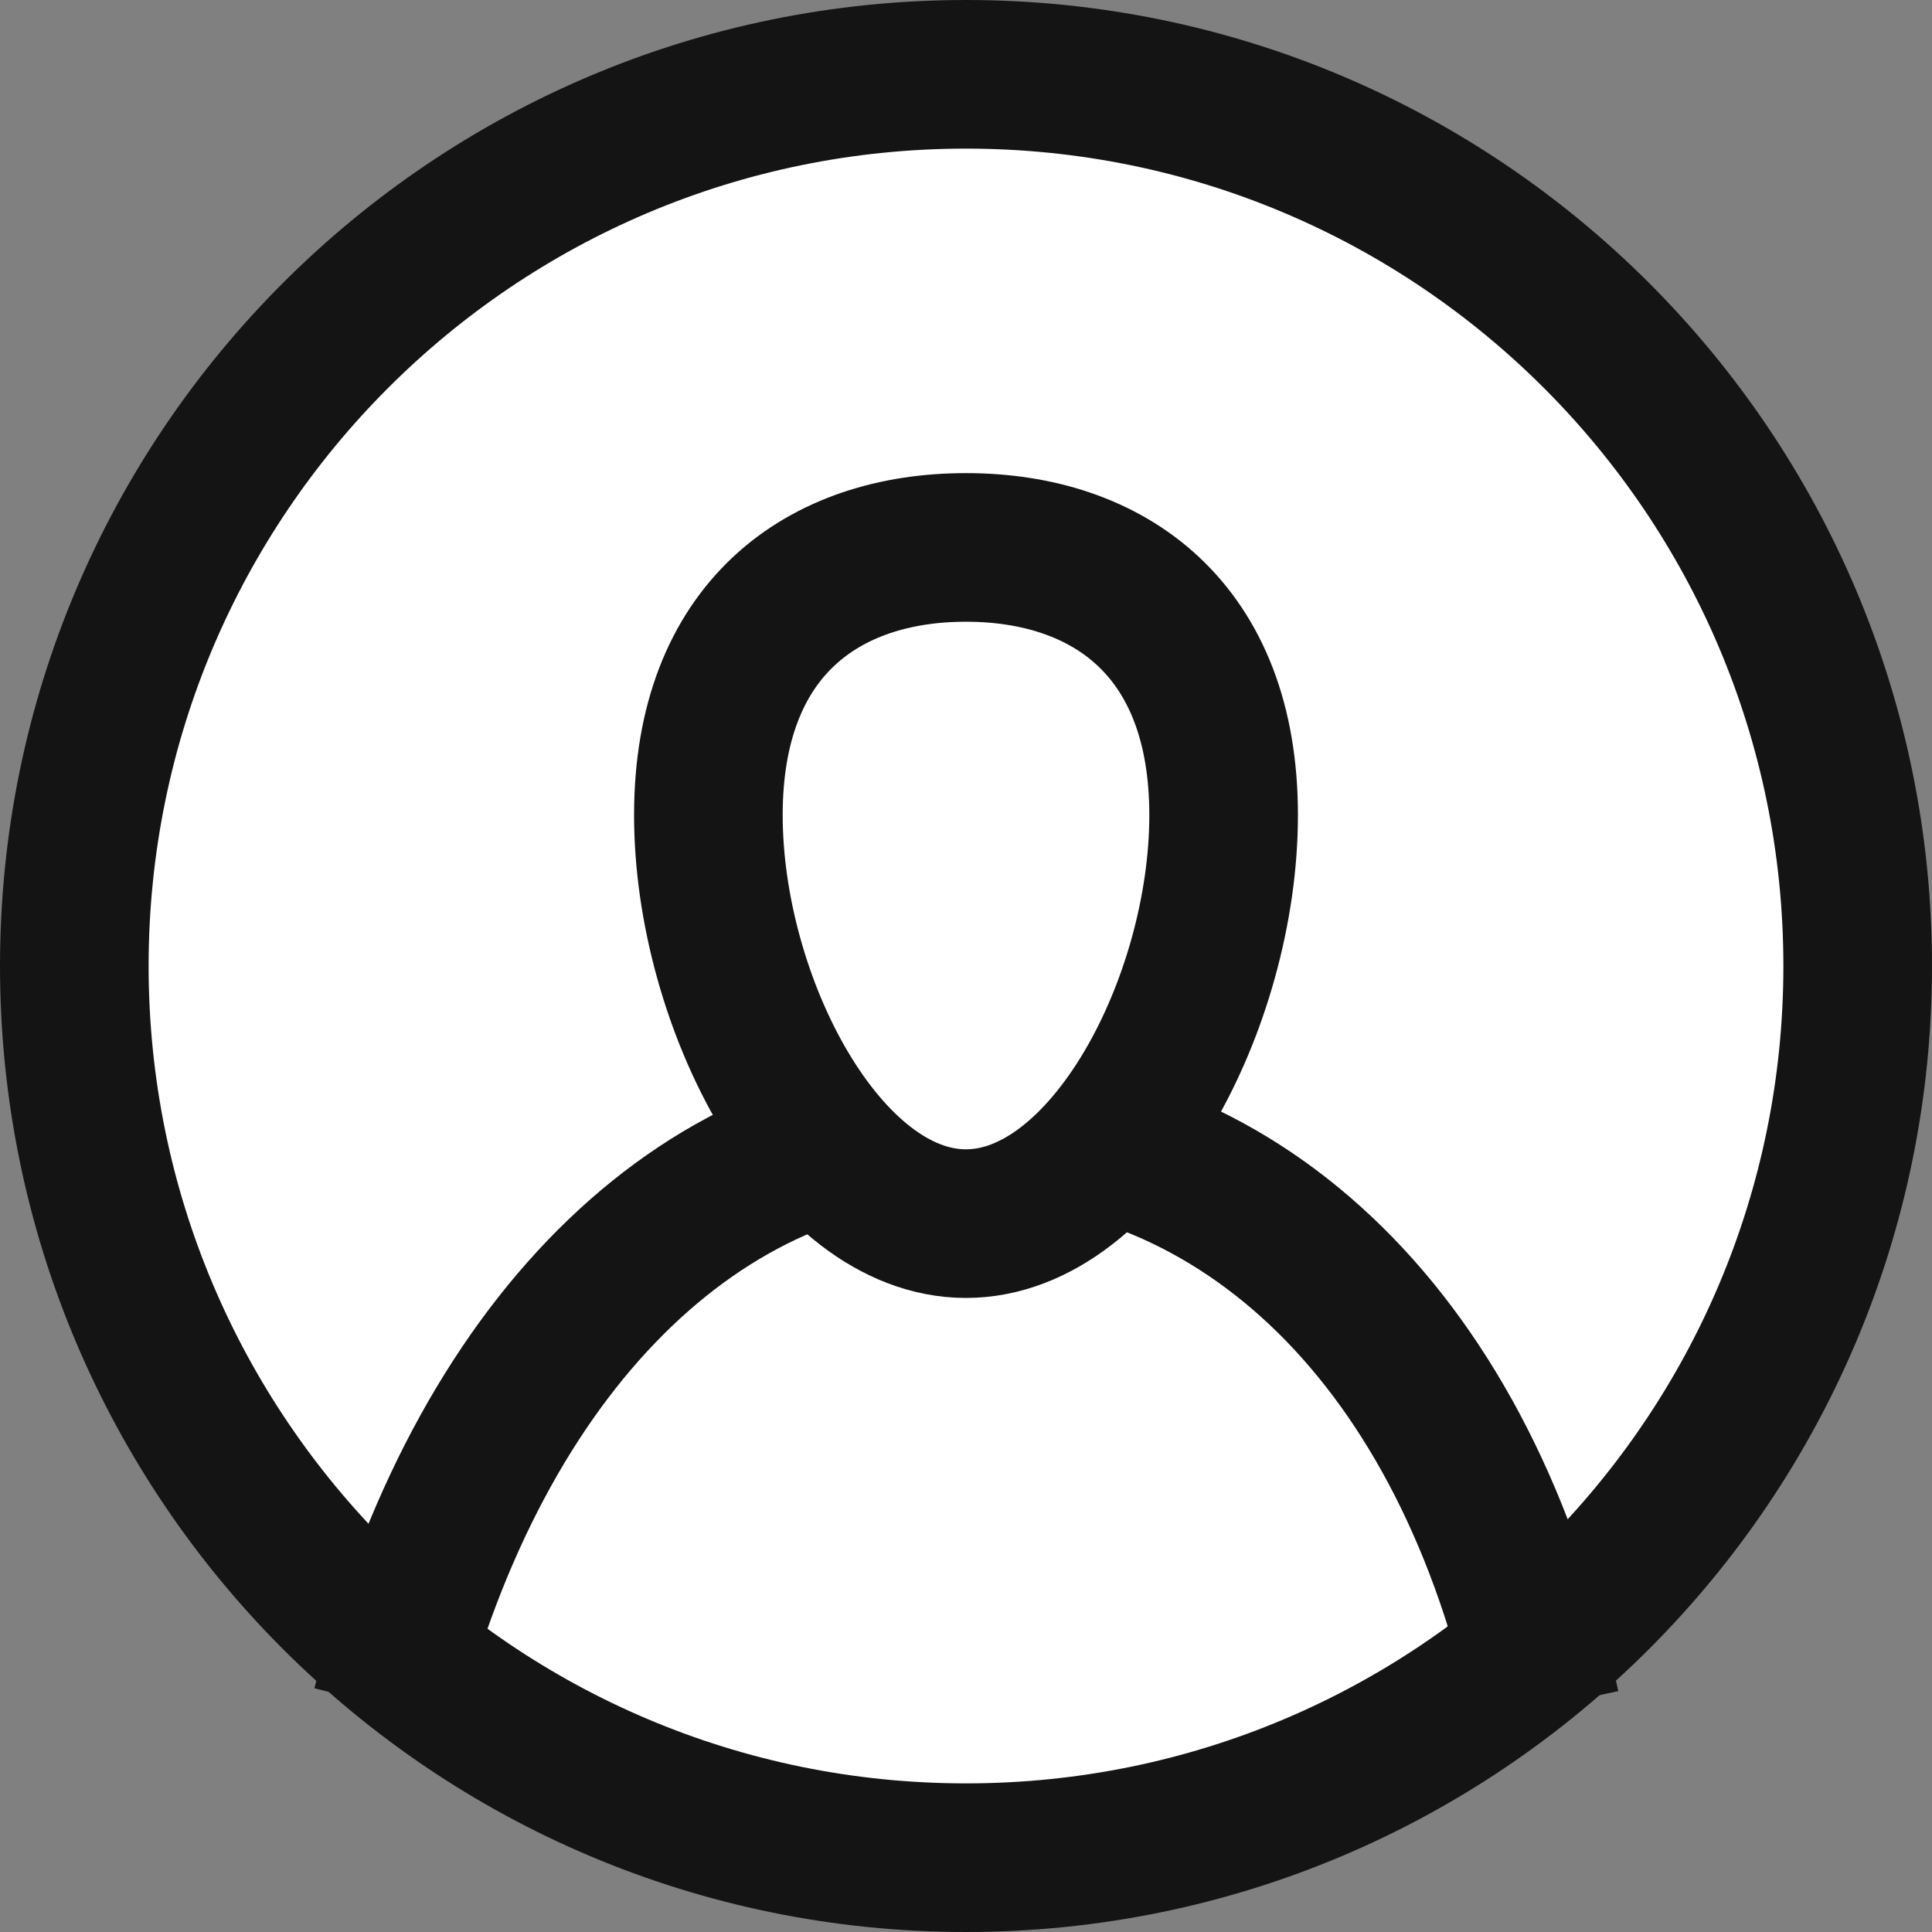
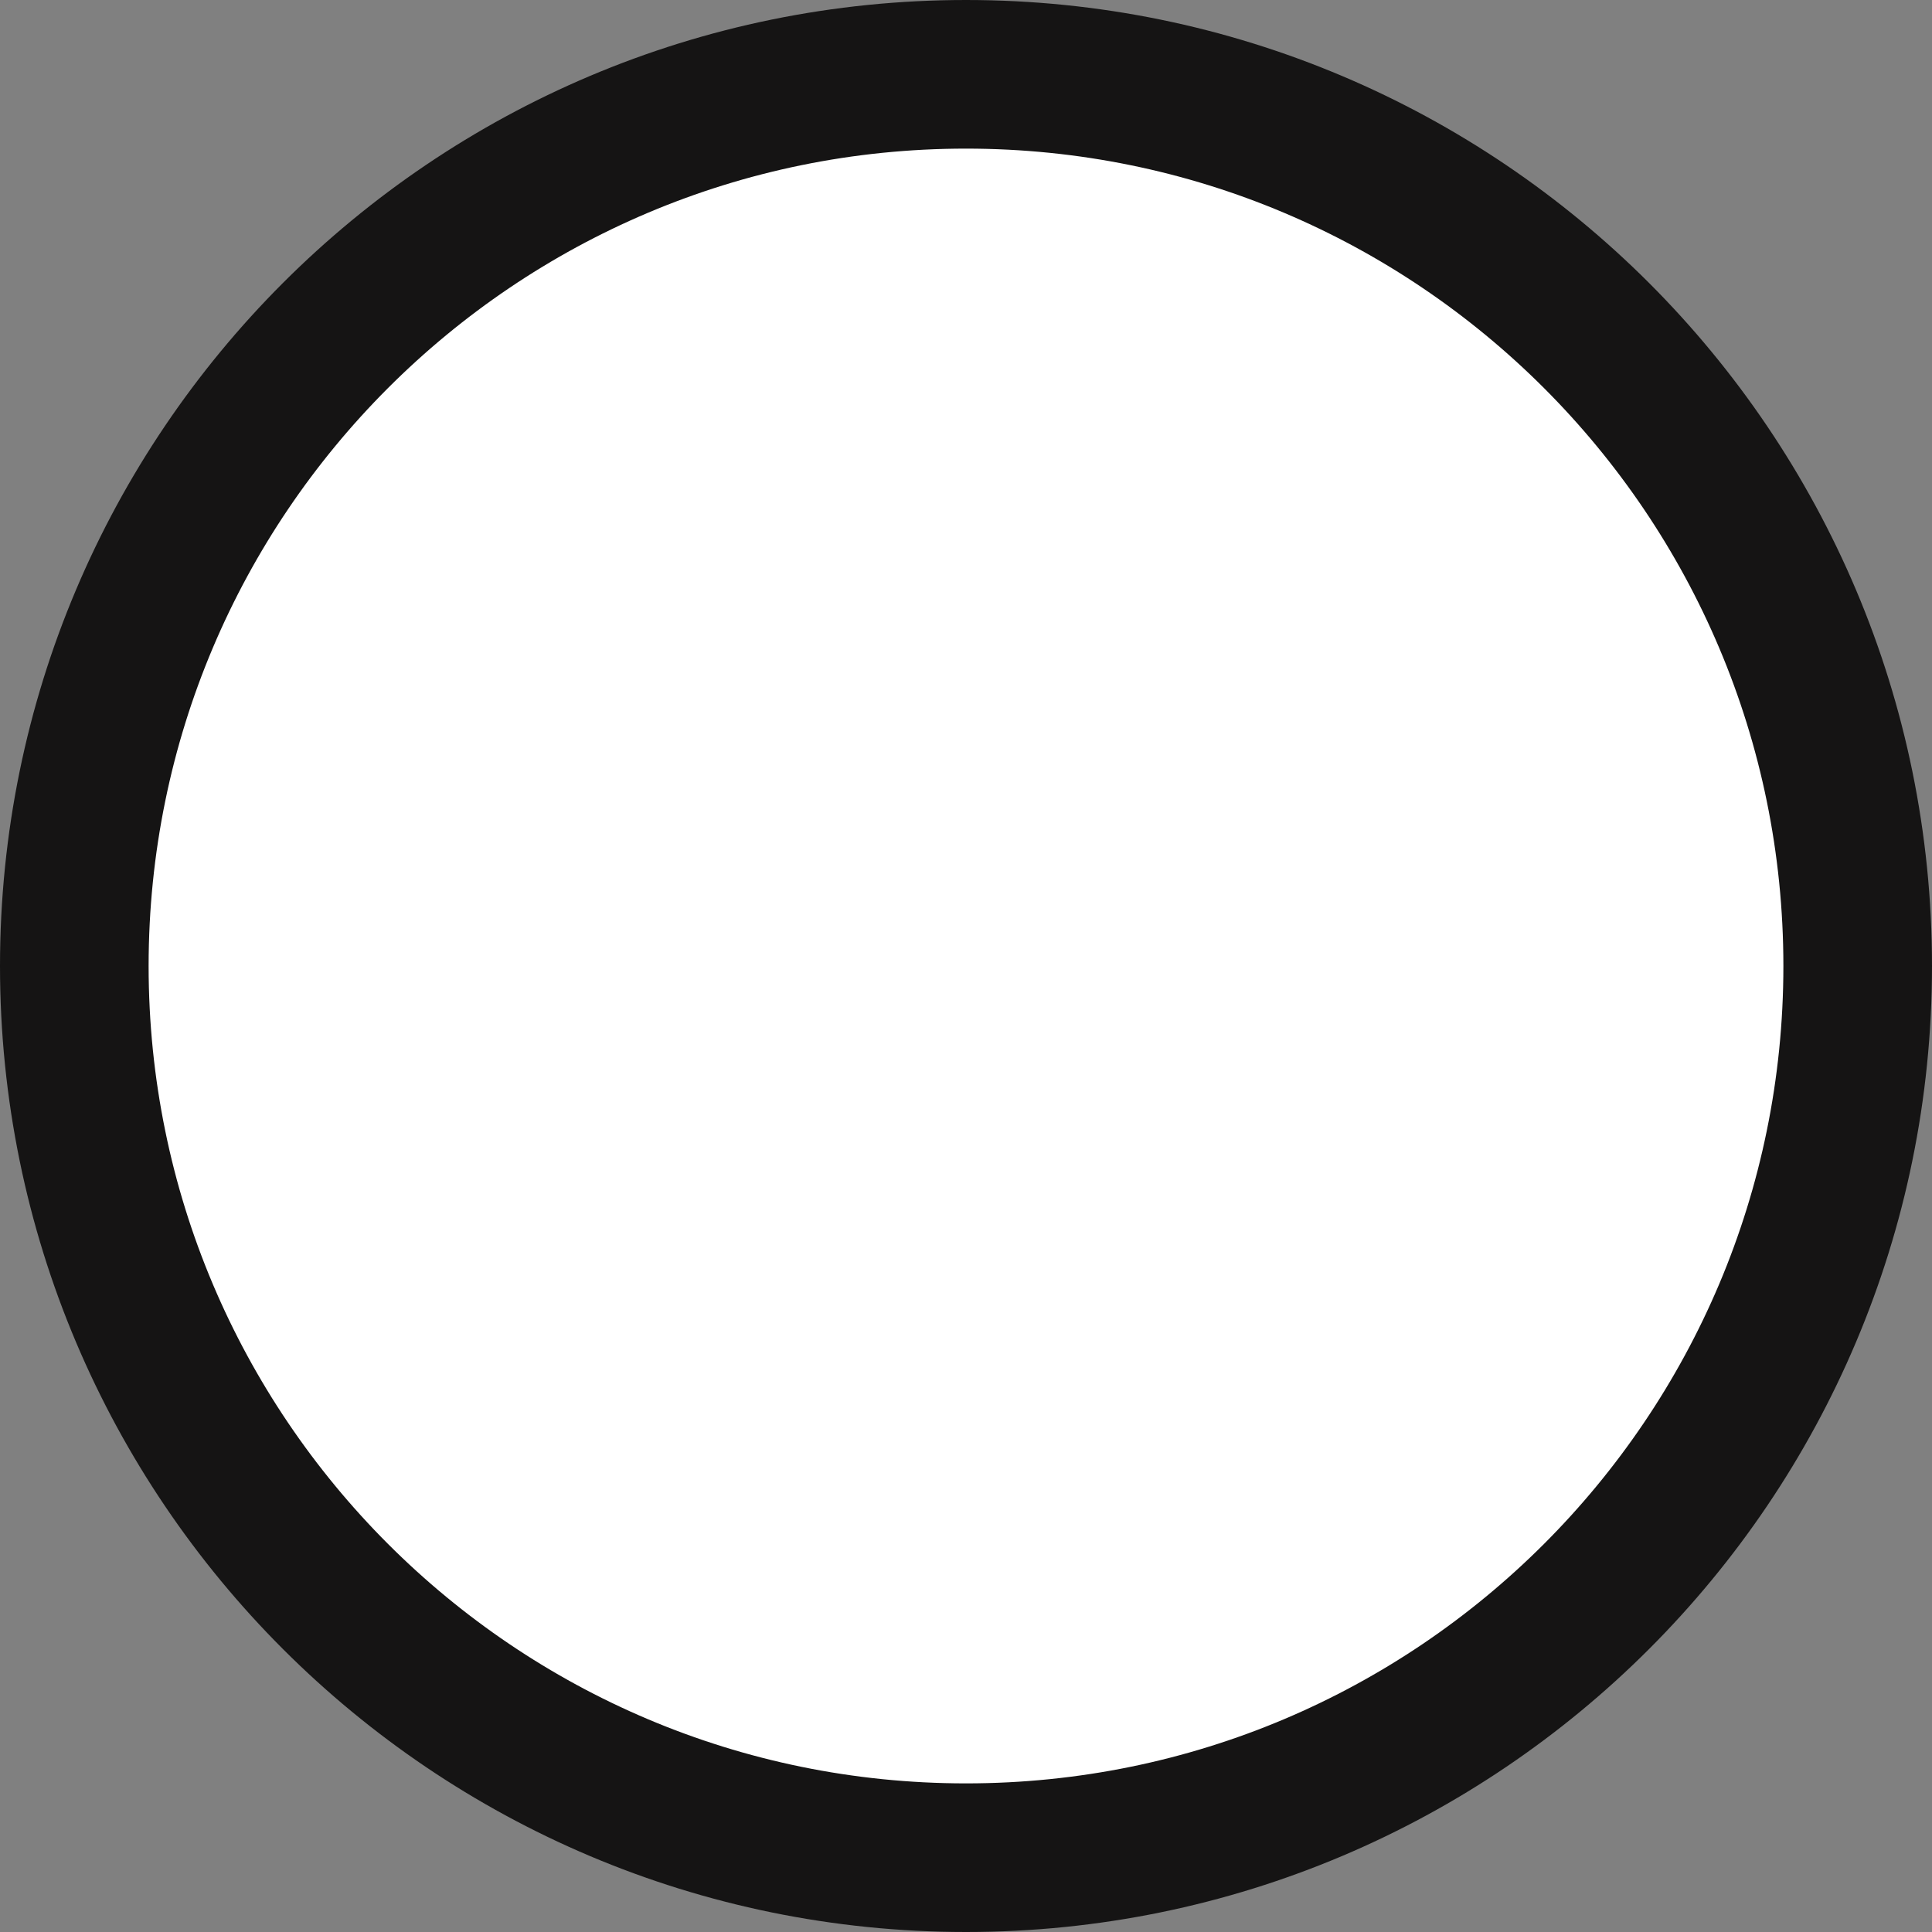
<svg xmlns="http://www.w3.org/2000/svg" width="26" height="26" viewBox="0 0 26 26" fill="none">
  <rect x="0" y="0" width="26" height="26" fill="#808080" stroke="none" />
  <path d="M25 13C25 19.627 19.627 25 13 25C6.373 25 1 19.627 1 13C1 6.373 6.373 1 13 1C19.627 1 25 6.373 25 13Z" fill="white" stroke="#151414" stroke-width="2" />
-   <path d="M5.2 22.967C6.436 18.127 9.423 15.167 12.985 15.167C16.722 15.167 19.752 18.054 20.8 22.967" stroke="#151414" stroke-width="2" />
  <path fill-rule="evenodd" clip-rule="evenodd" d="M16.305 10.622C16.305 13.421 14.726 16.746 12.779 16.746C10.832 16.746 9.254 13.421 9.254 10.622C9.254 7.823 10.832 6.61 12.779 6.61C14.726 6.61 16.305 7.823 16.305 10.622Z" fill="white" />
-   <path fill-rule="evenodd" clip-rule="evenodd" d="M16.467 10.969C16.467 13.482 14.914 16.467 12.999 16.467C11.085 16.467 9.533 13.482 9.533 10.969C9.533 8.456 11.085 7.367 12.999 7.367C14.914 7.367 16.467 8.456 16.467 10.969Z" fill="white" stroke="#151414" stroke-width="2" />
</svg>